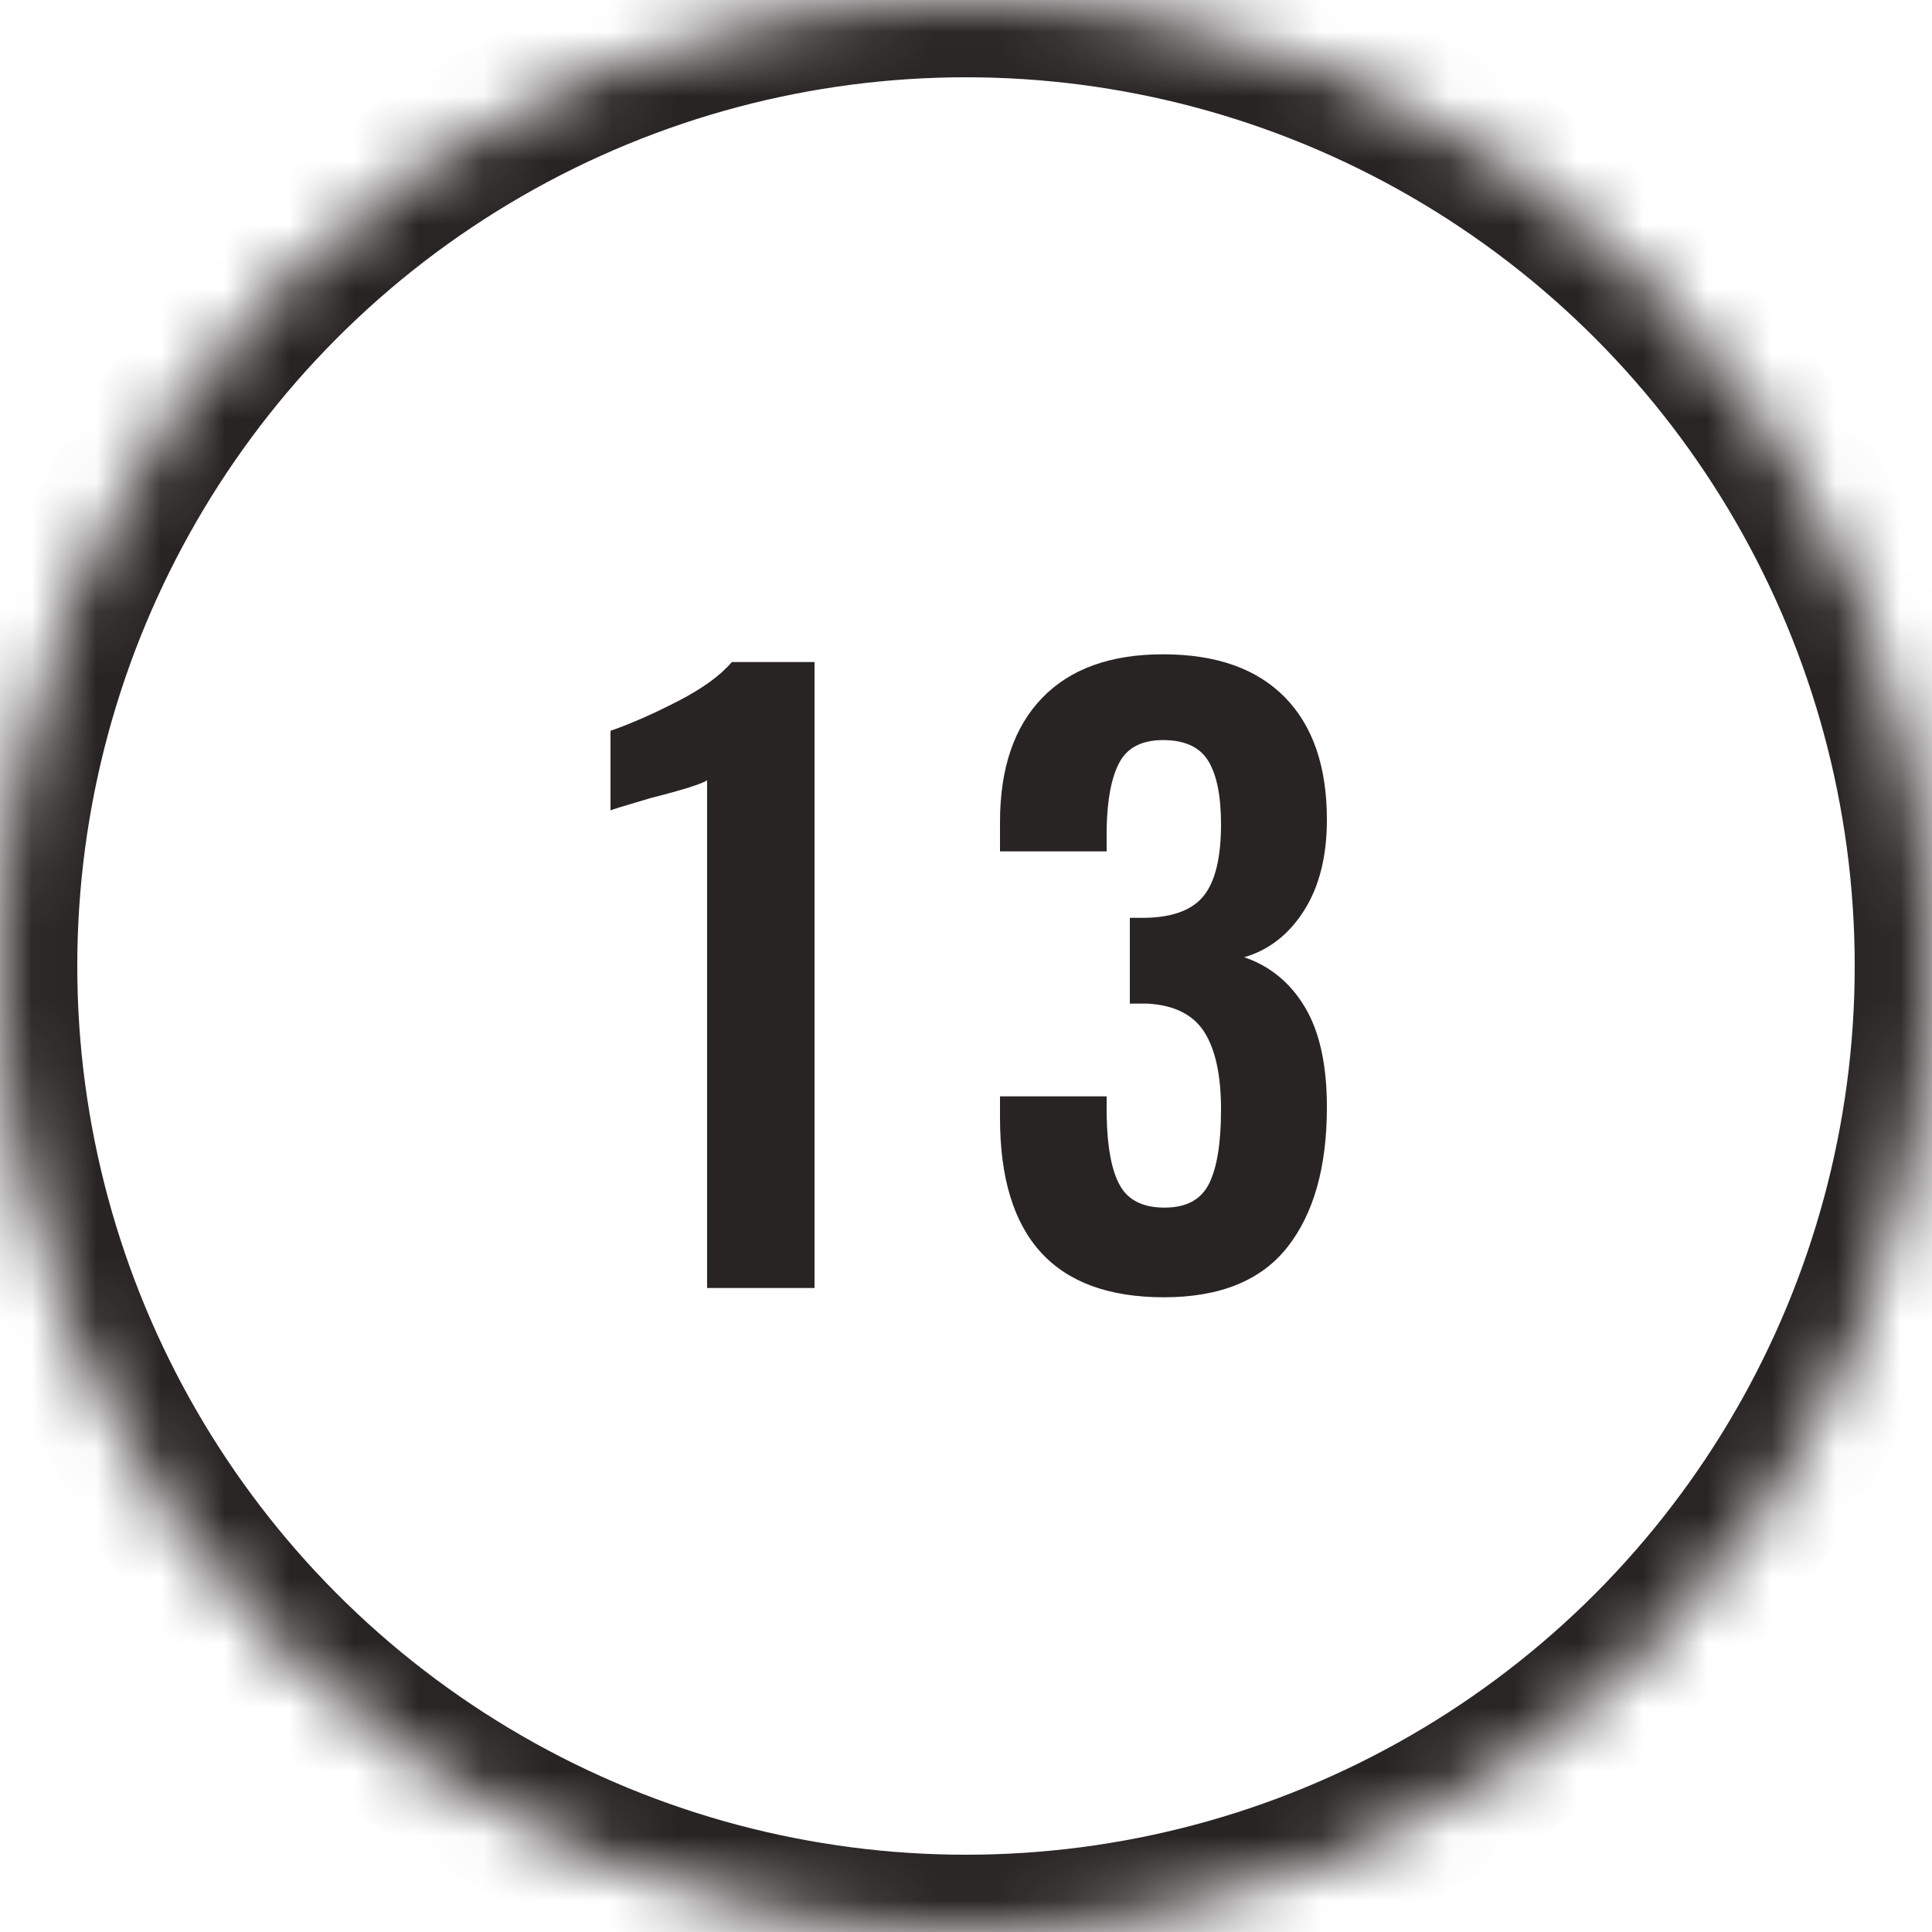
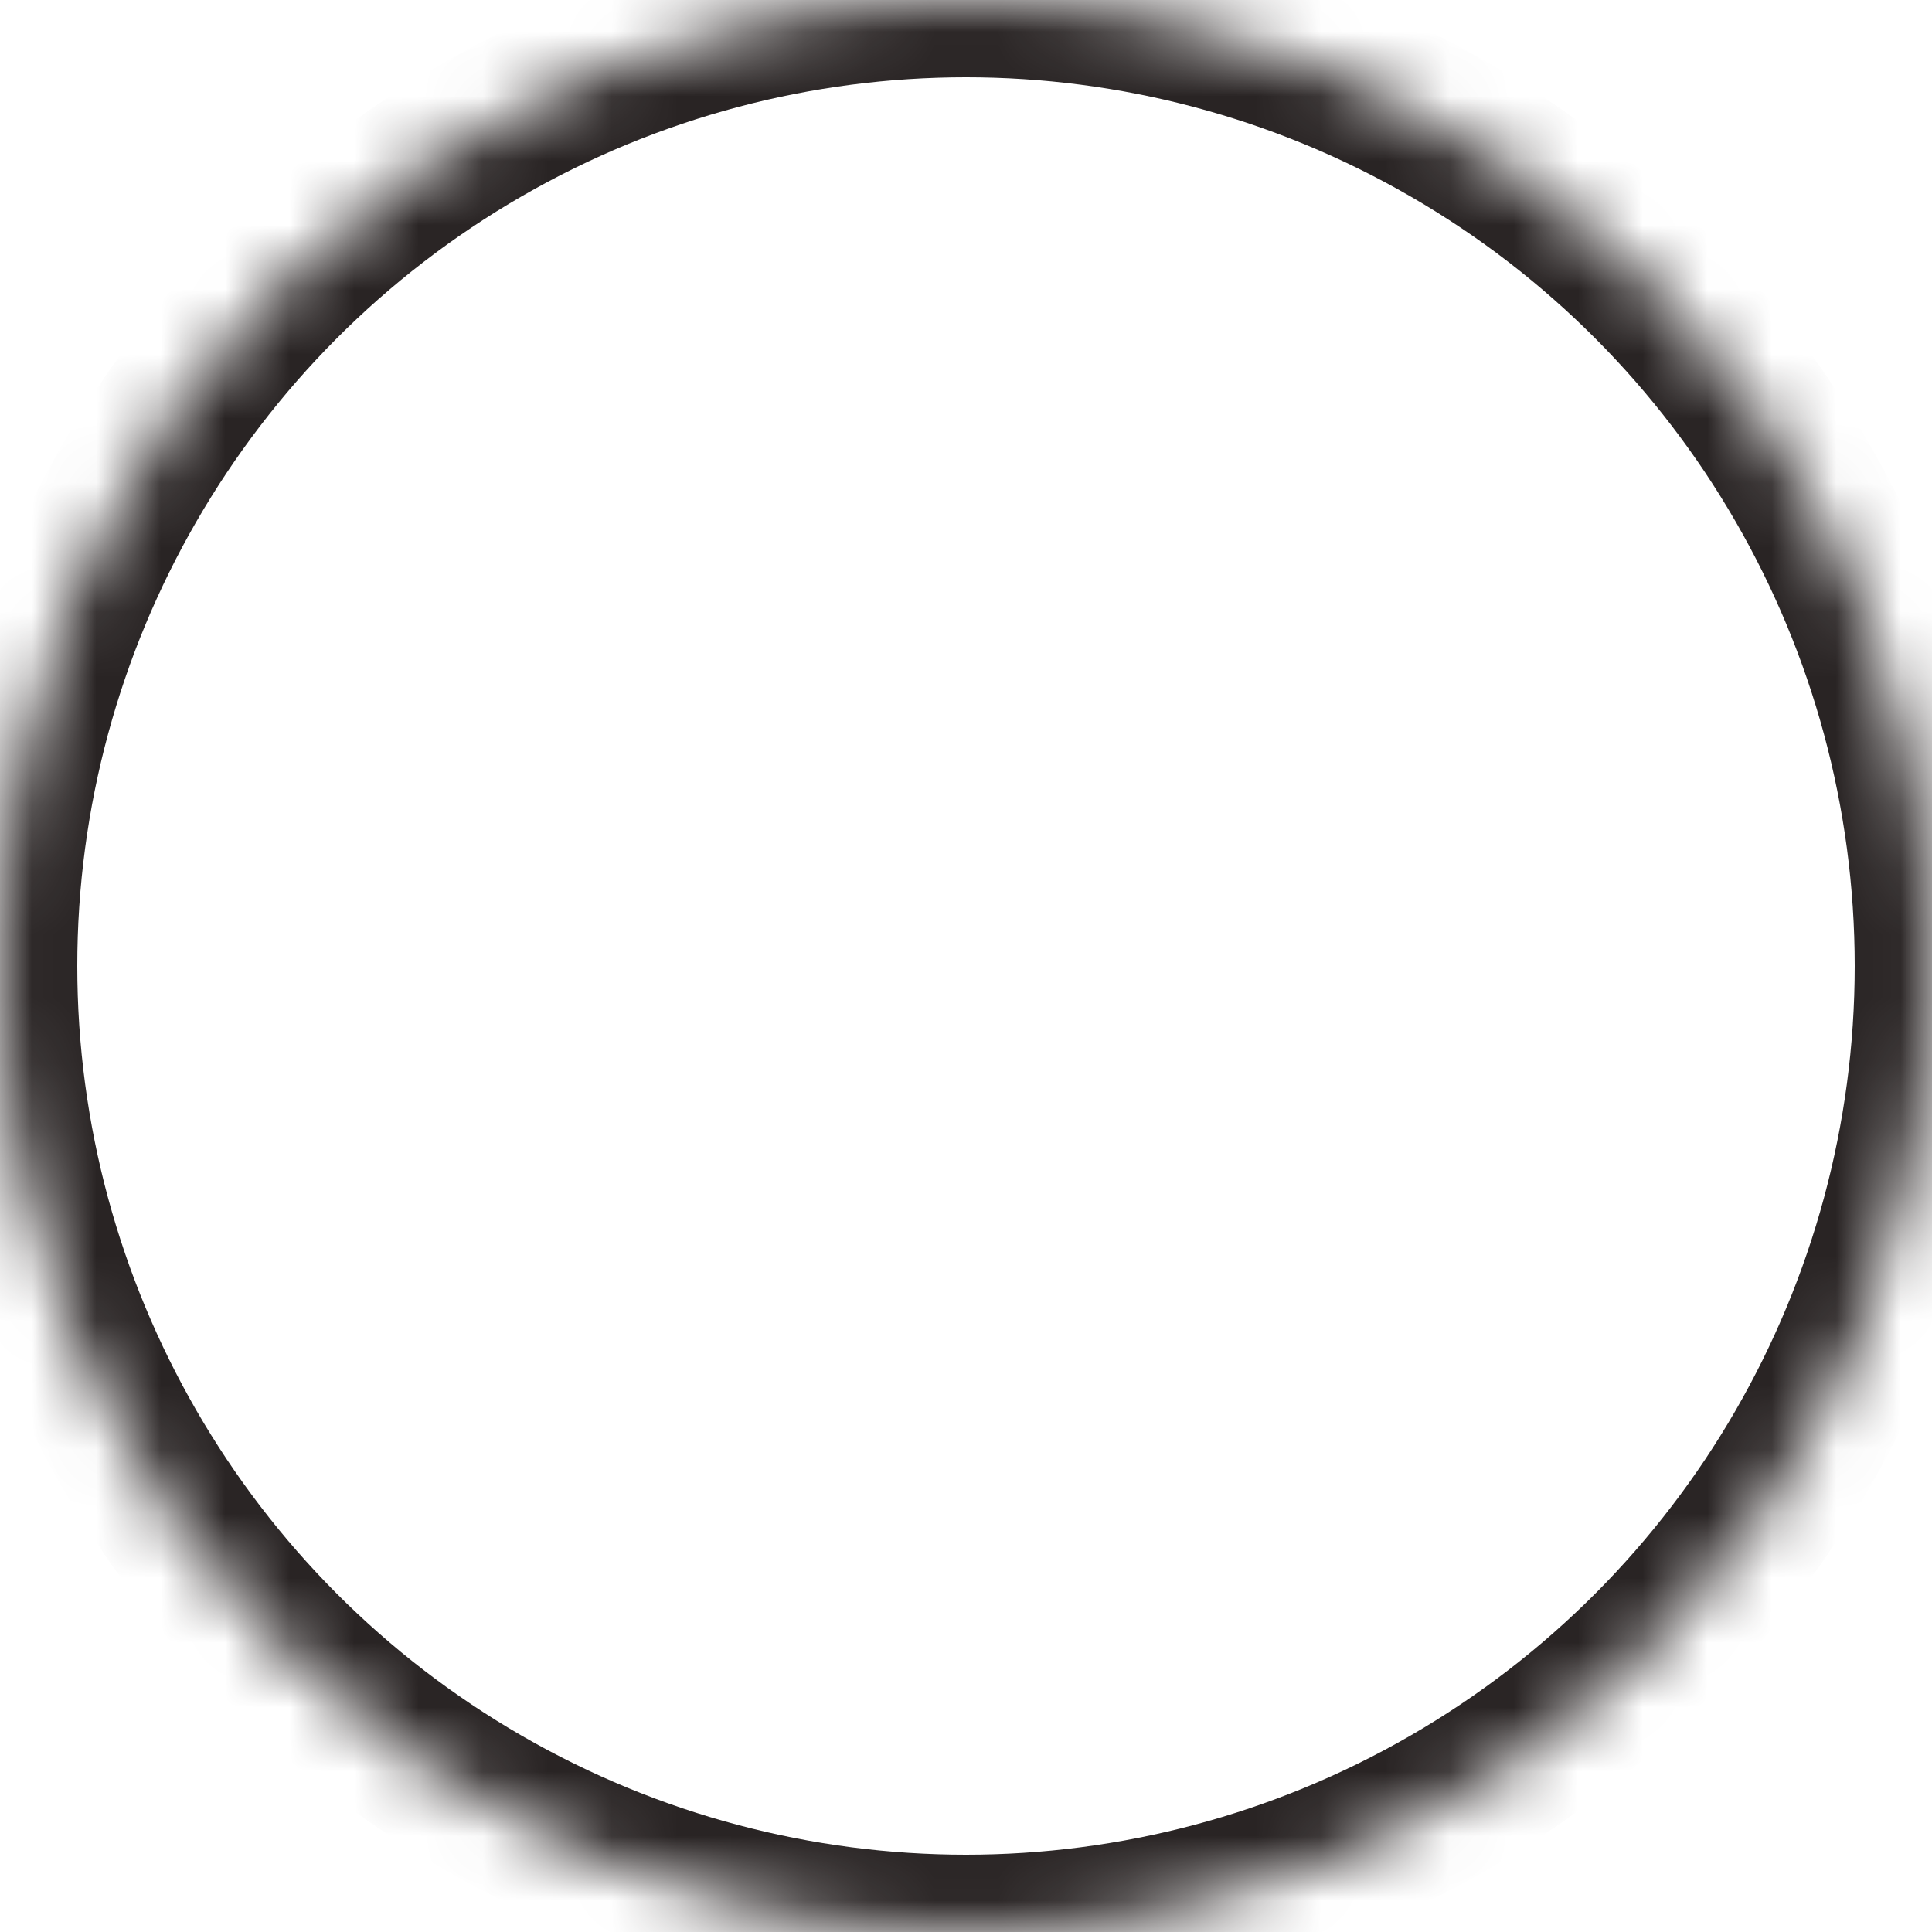
<svg xmlns="http://www.w3.org/2000/svg" xmlns:xlink="http://www.w3.org/1999/xlink" width="30px" height="30px" viewBox="0 0 30 30" version="1.1">
  <title>outline-13</title>
  <desc>Created with Sketch.</desc>
  <defs>
    <circle id="path-1" cx="15" cy="15" r="15" />
    <mask id="mask-2" maskContentUnits="userSpaceOnUse" maskUnits="objectBoundingBox" x="0" y="0" width="30" height="30" fill="white">
      <use xlink:href="#path-1" />
    </mask>
  </defs>
  <g id="Page-1" stroke="none" stroke-width="1" fill="none" fill-rule="evenodd">
    <g id="13">
      <use id="oval-outline" stroke="#292424" mask="url(#mask-2)" stroke-width="2.4" xlink:href="#path-1" />
-       <path d="M10.98,12.116 C10.9,12.172 10.608,12.264 10.104,12.392 C9.696,12.512 9.488,12.576 9.48,12.584 L9.48,11.348 C9.8,11.236 10.15,11.082 10.53,10.886 C10.91,10.69 11.188,10.488 11.364,10.28 L12.648,10.28 L12.648,20 L10.98,20 L10.98,12.116 Z M15.528,17.36 L15.528,17.024 L17.184,17.024 L17.184,17.312 C17.192,17.808 17.26,18.172 17.388,18.404 C17.516,18.636 17.748,18.752 18.084,18.752 C18.42,18.752 18.65,18.628 18.774,18.38 C18.898,18.132 18.96,17.748 18.96,17.228 C18.96,16.7 18.874,16.3 18.702,16.028 C18.53,15.756 18.236,15.608 17.82,15.584 L17.544,15.584 L17.544,14.252 L17.784,14.252 C18.216,14.244 18.52,14.128 18.696,13.904 C18.872,13.68 18.96,13.312 18.96,12.8 C18.96,12.36 18.894,12.032 18.762,11.816 C18.63,11.6 18.396,11.492 18.06,11.492 C17.732,11.492 17.506,11.608 17.382,11.84 C17.258,12.072 17.192,12.416 17.184,12.872 L17.184,13.22 L15.528,13.22 L15.528,12.764 C15.528,11.932 15.746,11.29 16.182,10.838 C16.618,10.386 17.244,10.16 18.06,10.16 C18.884,10.16 19.514,10.382 19.95,10.826 C20.386,11.27 20.604,11.904 20.604,12.728 C20.604,13.296 20.486,13.766 20.25,14.138 C20.014,14.51 19.704,14.752 19.32,14.864 C19.72,15 20.034,15.258 20.262,15.638 C20.49,16.018 20.604,16.536 20.604,17.192 C20.604,18.12 20.4,18.844 19.992,19.364 C19.584,19.884 18.944,20.144 18.072,20.144 C16.376,20.144 15.528,19.216 15.528,17.36 Z" id="23" fill="#292424" />
    </g>
  </g>
</svg>